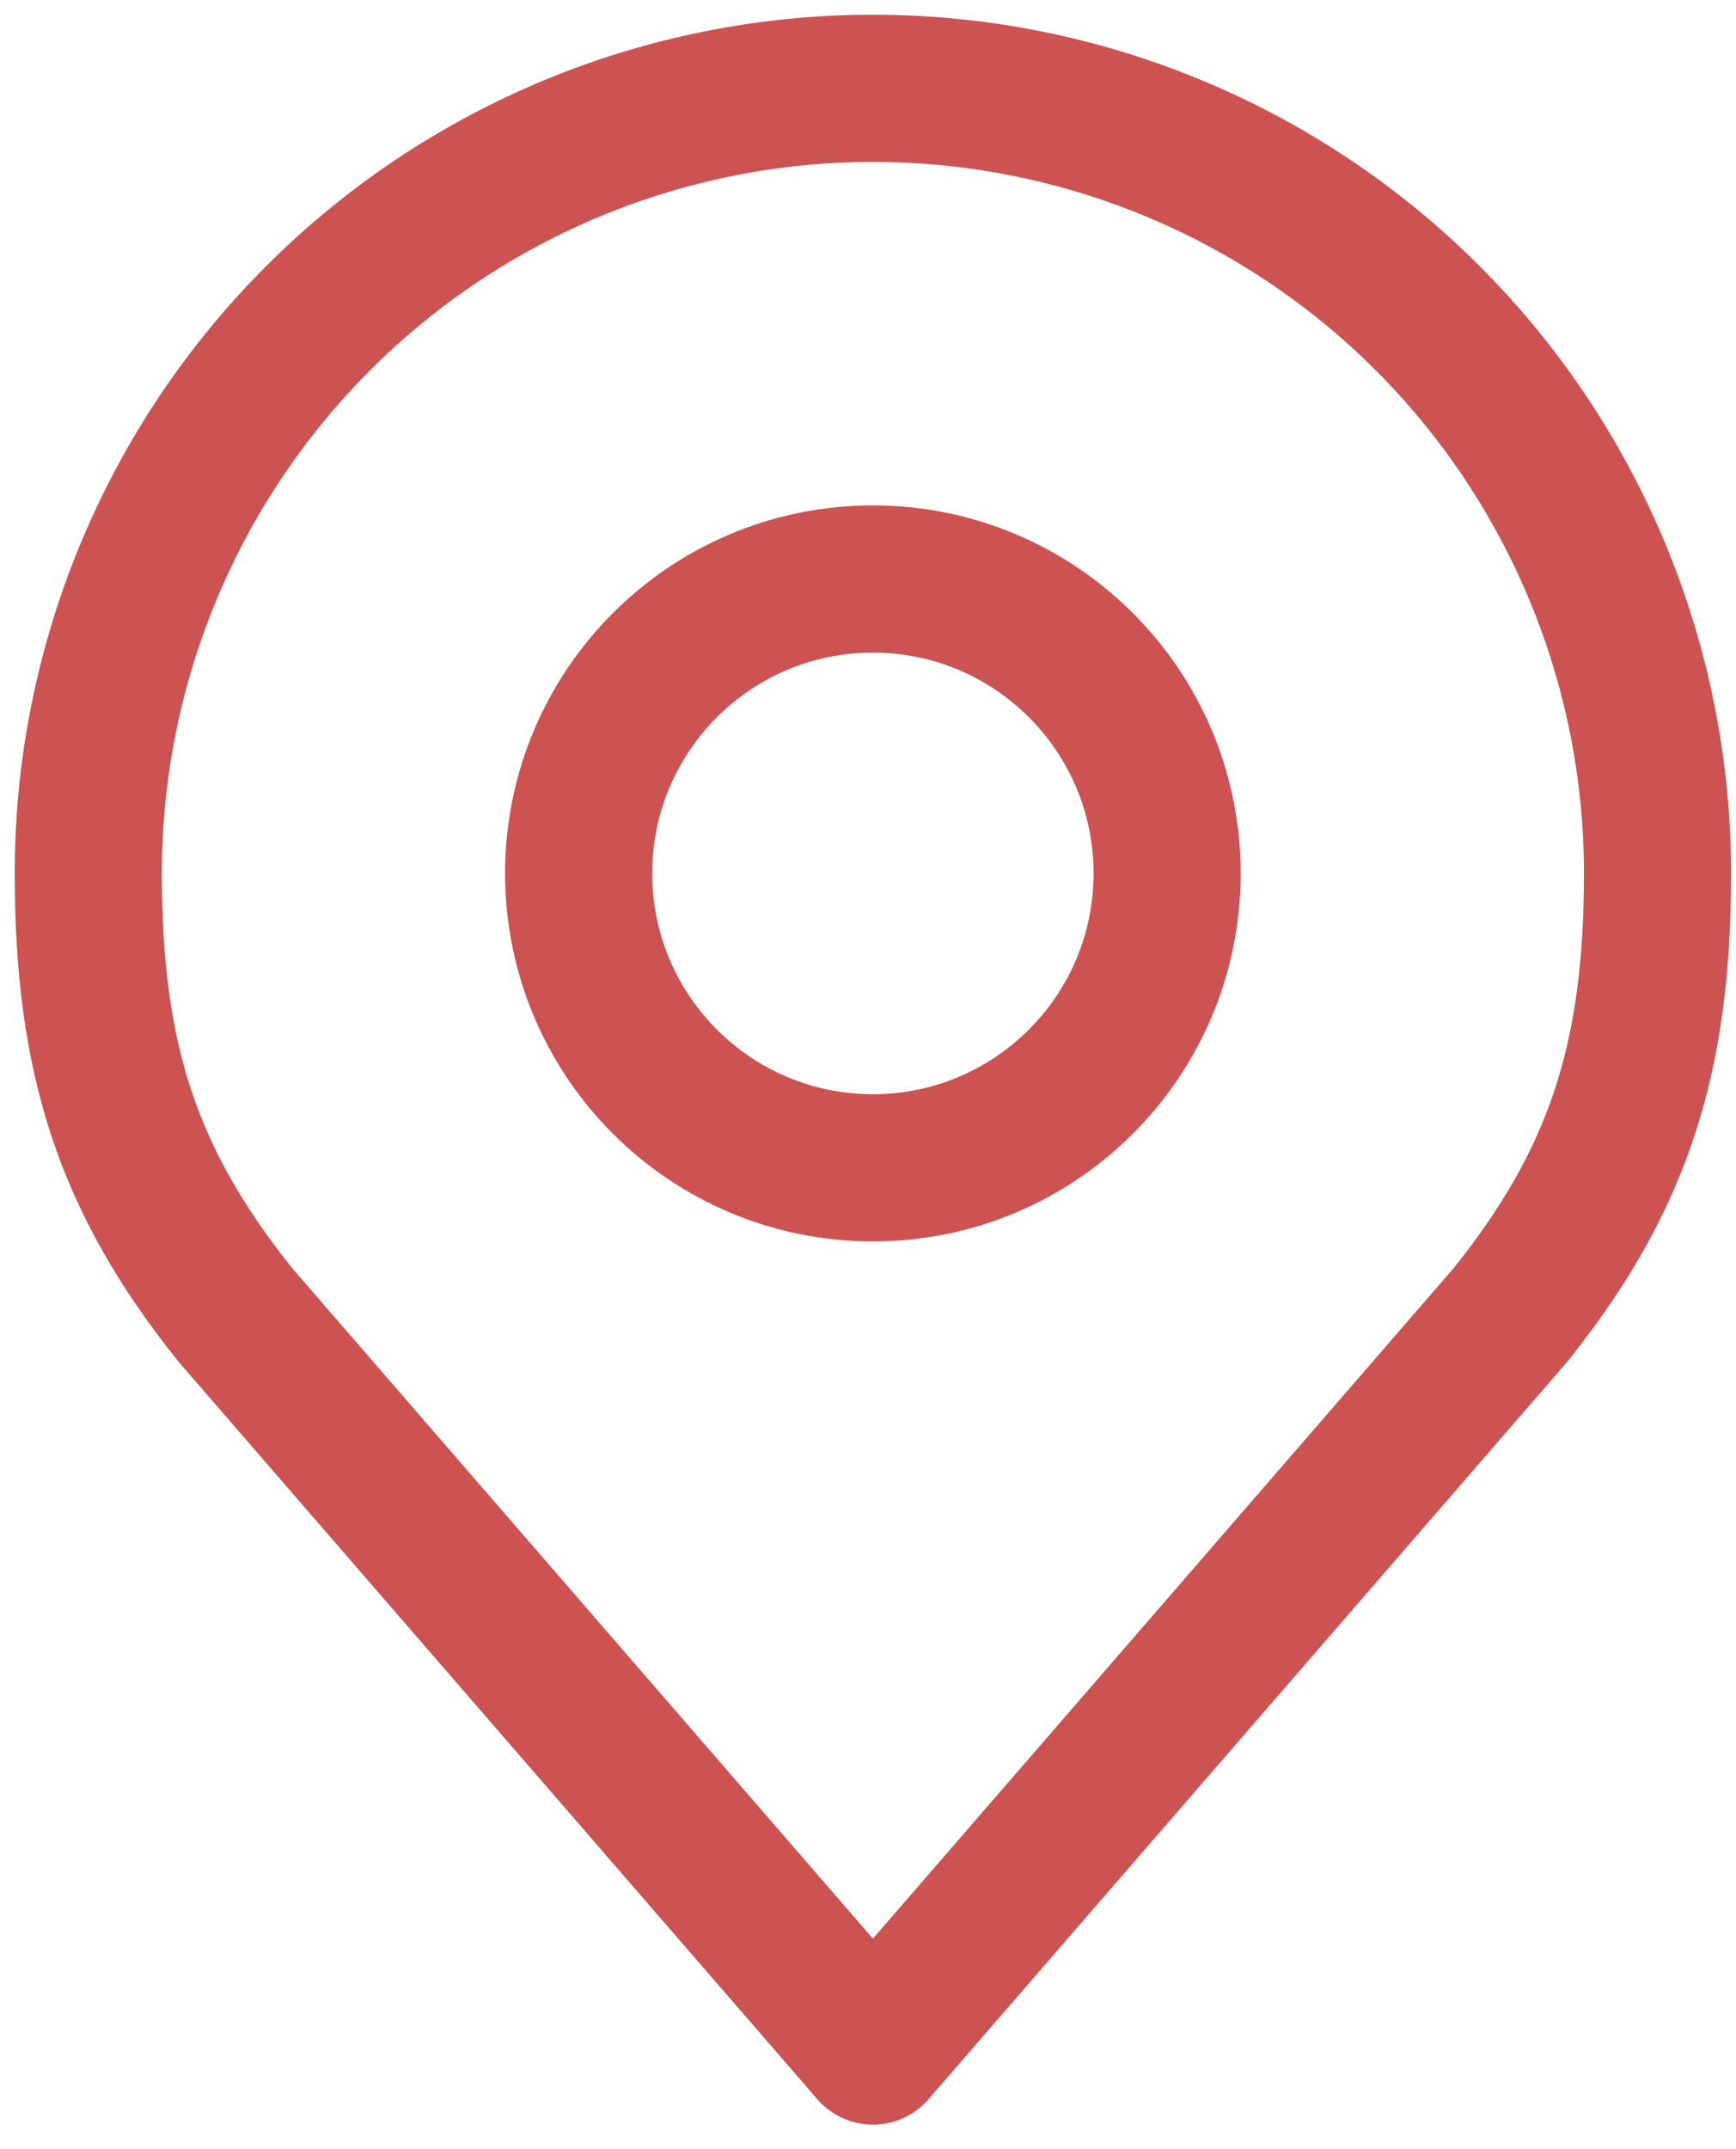
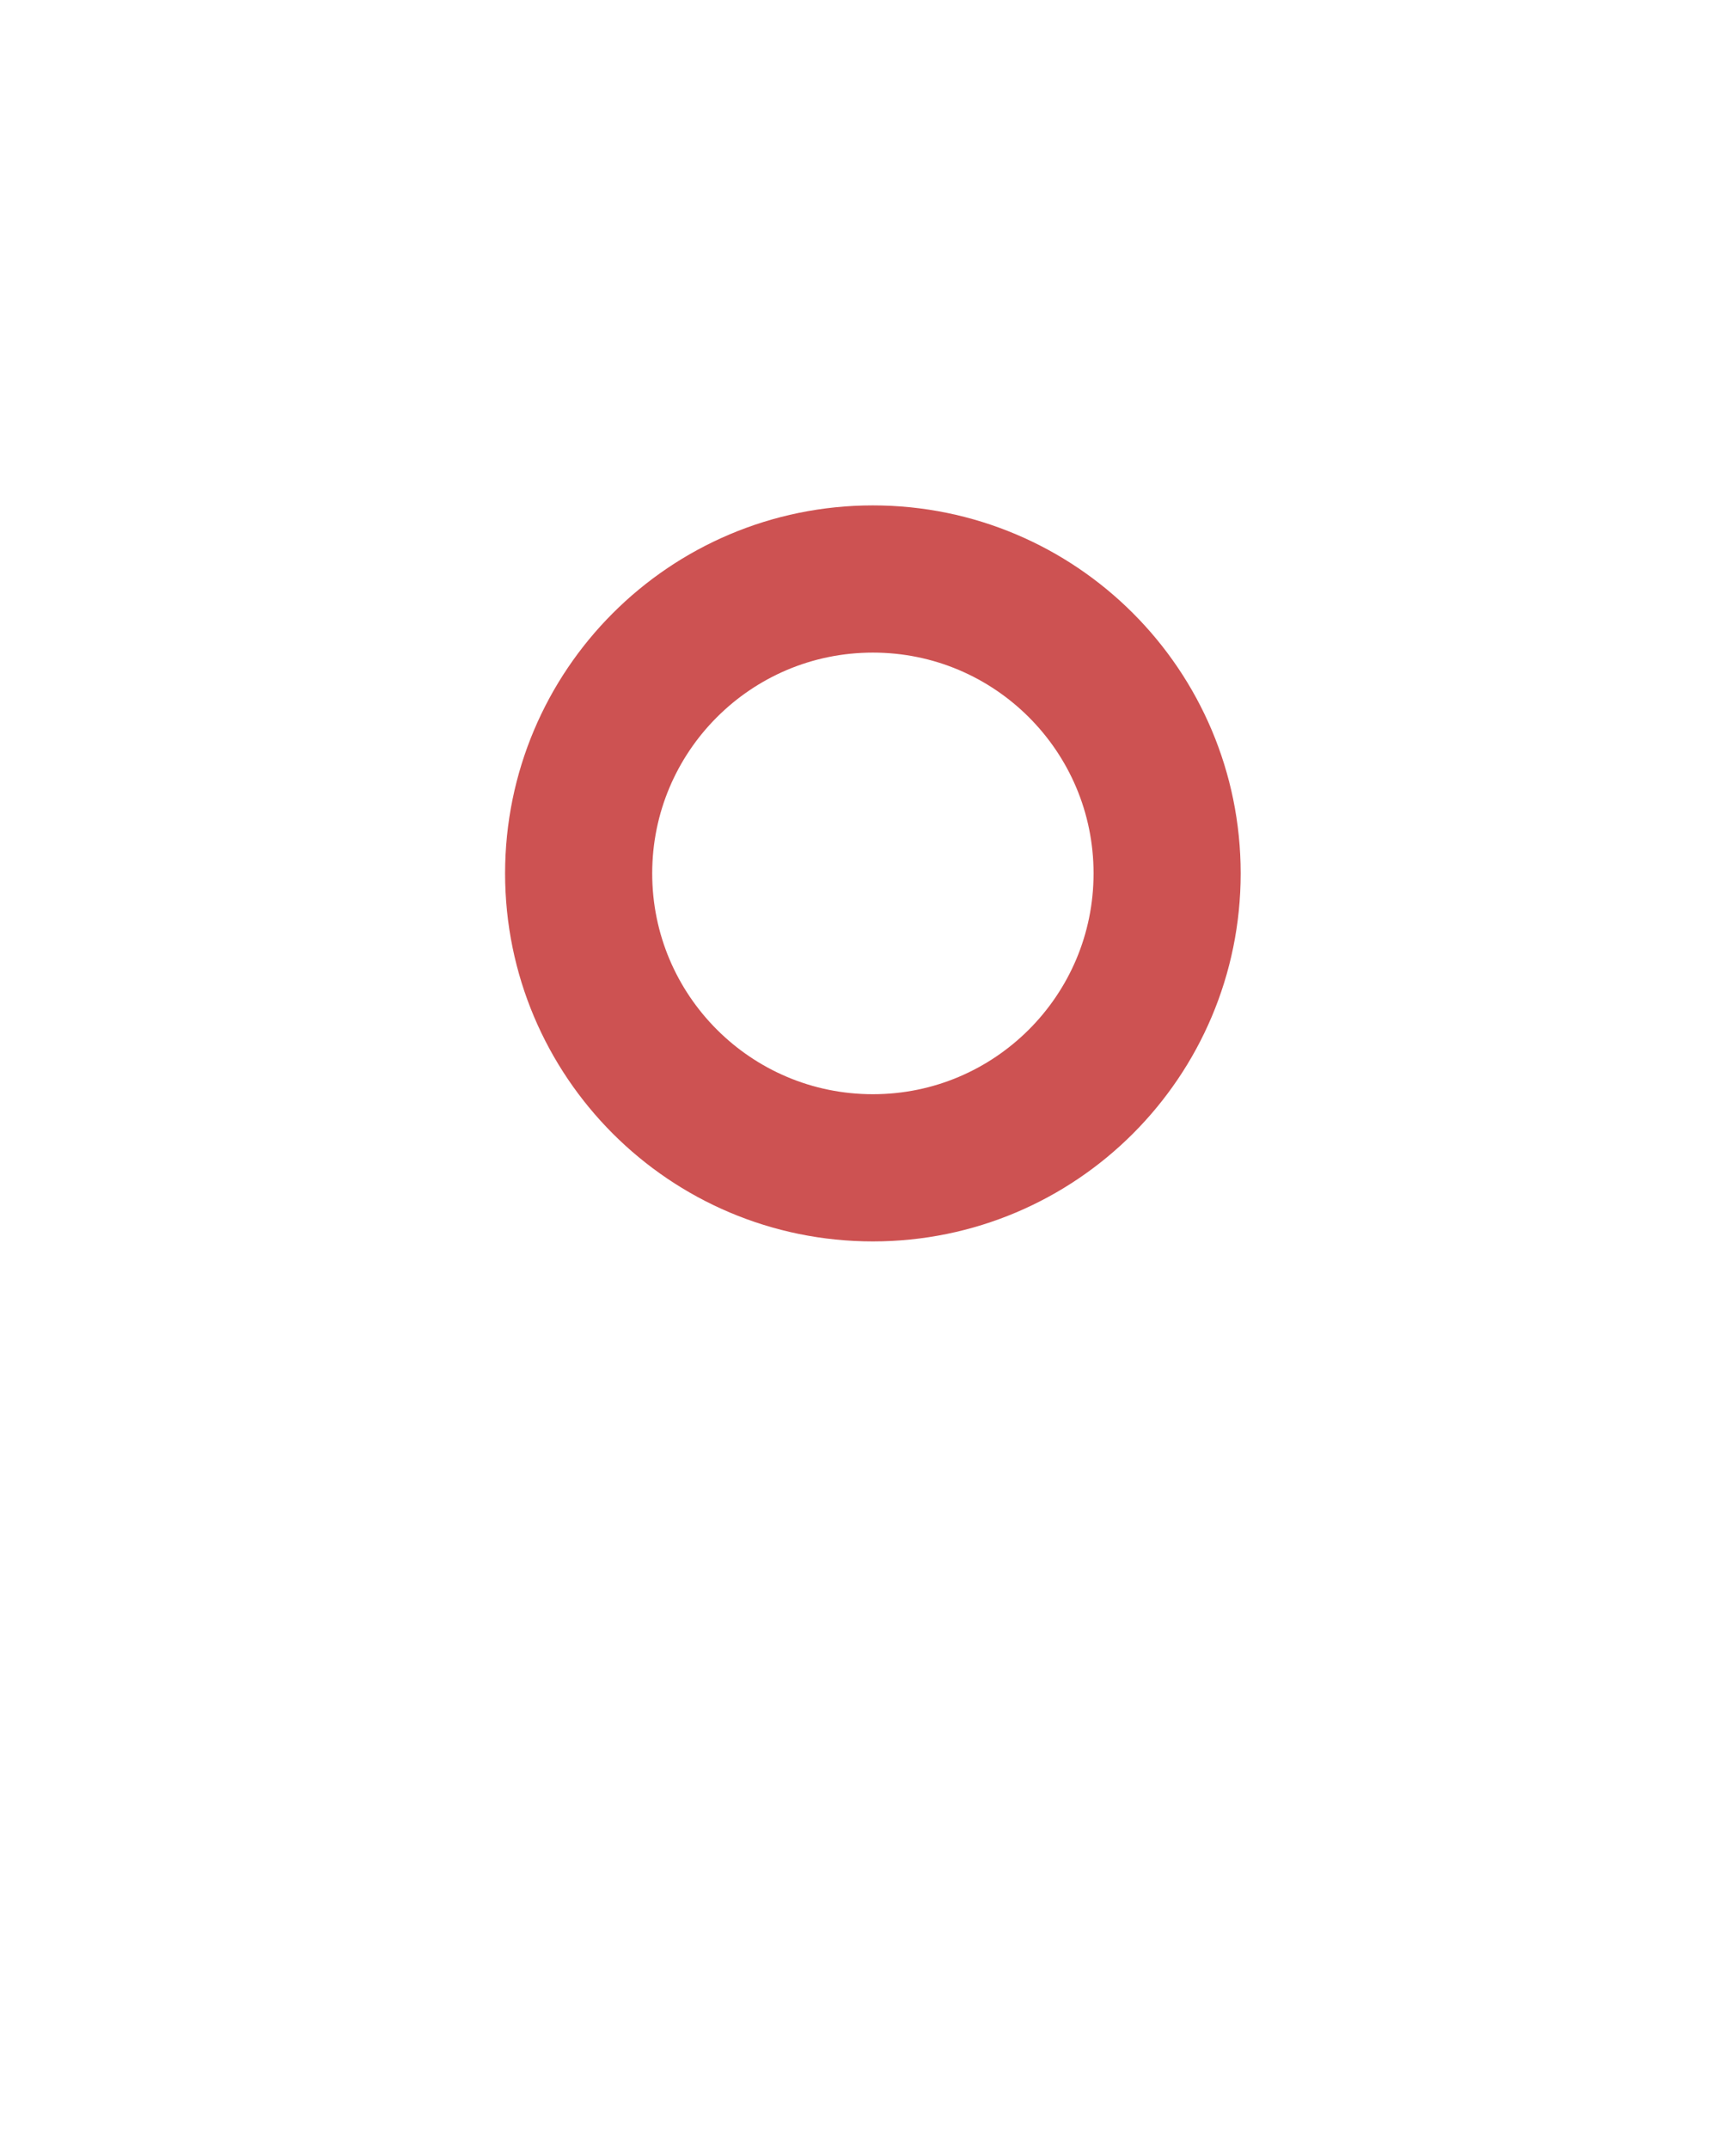
<svg xmlns="http://www.w3.org/2000/svg" width="59" height="73" viewBox="0 0 59 73" fill="none">
  <path d="M29.666 39.667C35.189 39.667 39.666 35.19 39.666 29.667C39.666 24.144 35.189 19.667 29.666 19.667C24.143 19.667 19.666 24.144 19.666 29.667C19.666 35.19 24.143 39.667 29.666 39.667Z" stroke="#CD5252" stroke-width="5" stroke-linecap="round" stroke-linejoin="round" />
-   <path d="M29.667 3C22.594 3 15.812 5.81 10.81 10.81C5.81 15.812 3 22.594 3 29.667C3 35.973 4.34 40.1 8 44.667L29.667 69.667L51.333 44.667C54.993 40.1 56.333 35.973 56.333 29.667C56.333 22.594 53.524 15.812 48.523 10.81C43.522 5.81 36.739 3 29.667 3V3Z" stroke="#CD5252" stroke-width="5" stroke-linecap="round" stroke-linejoin="round" />
</svg>